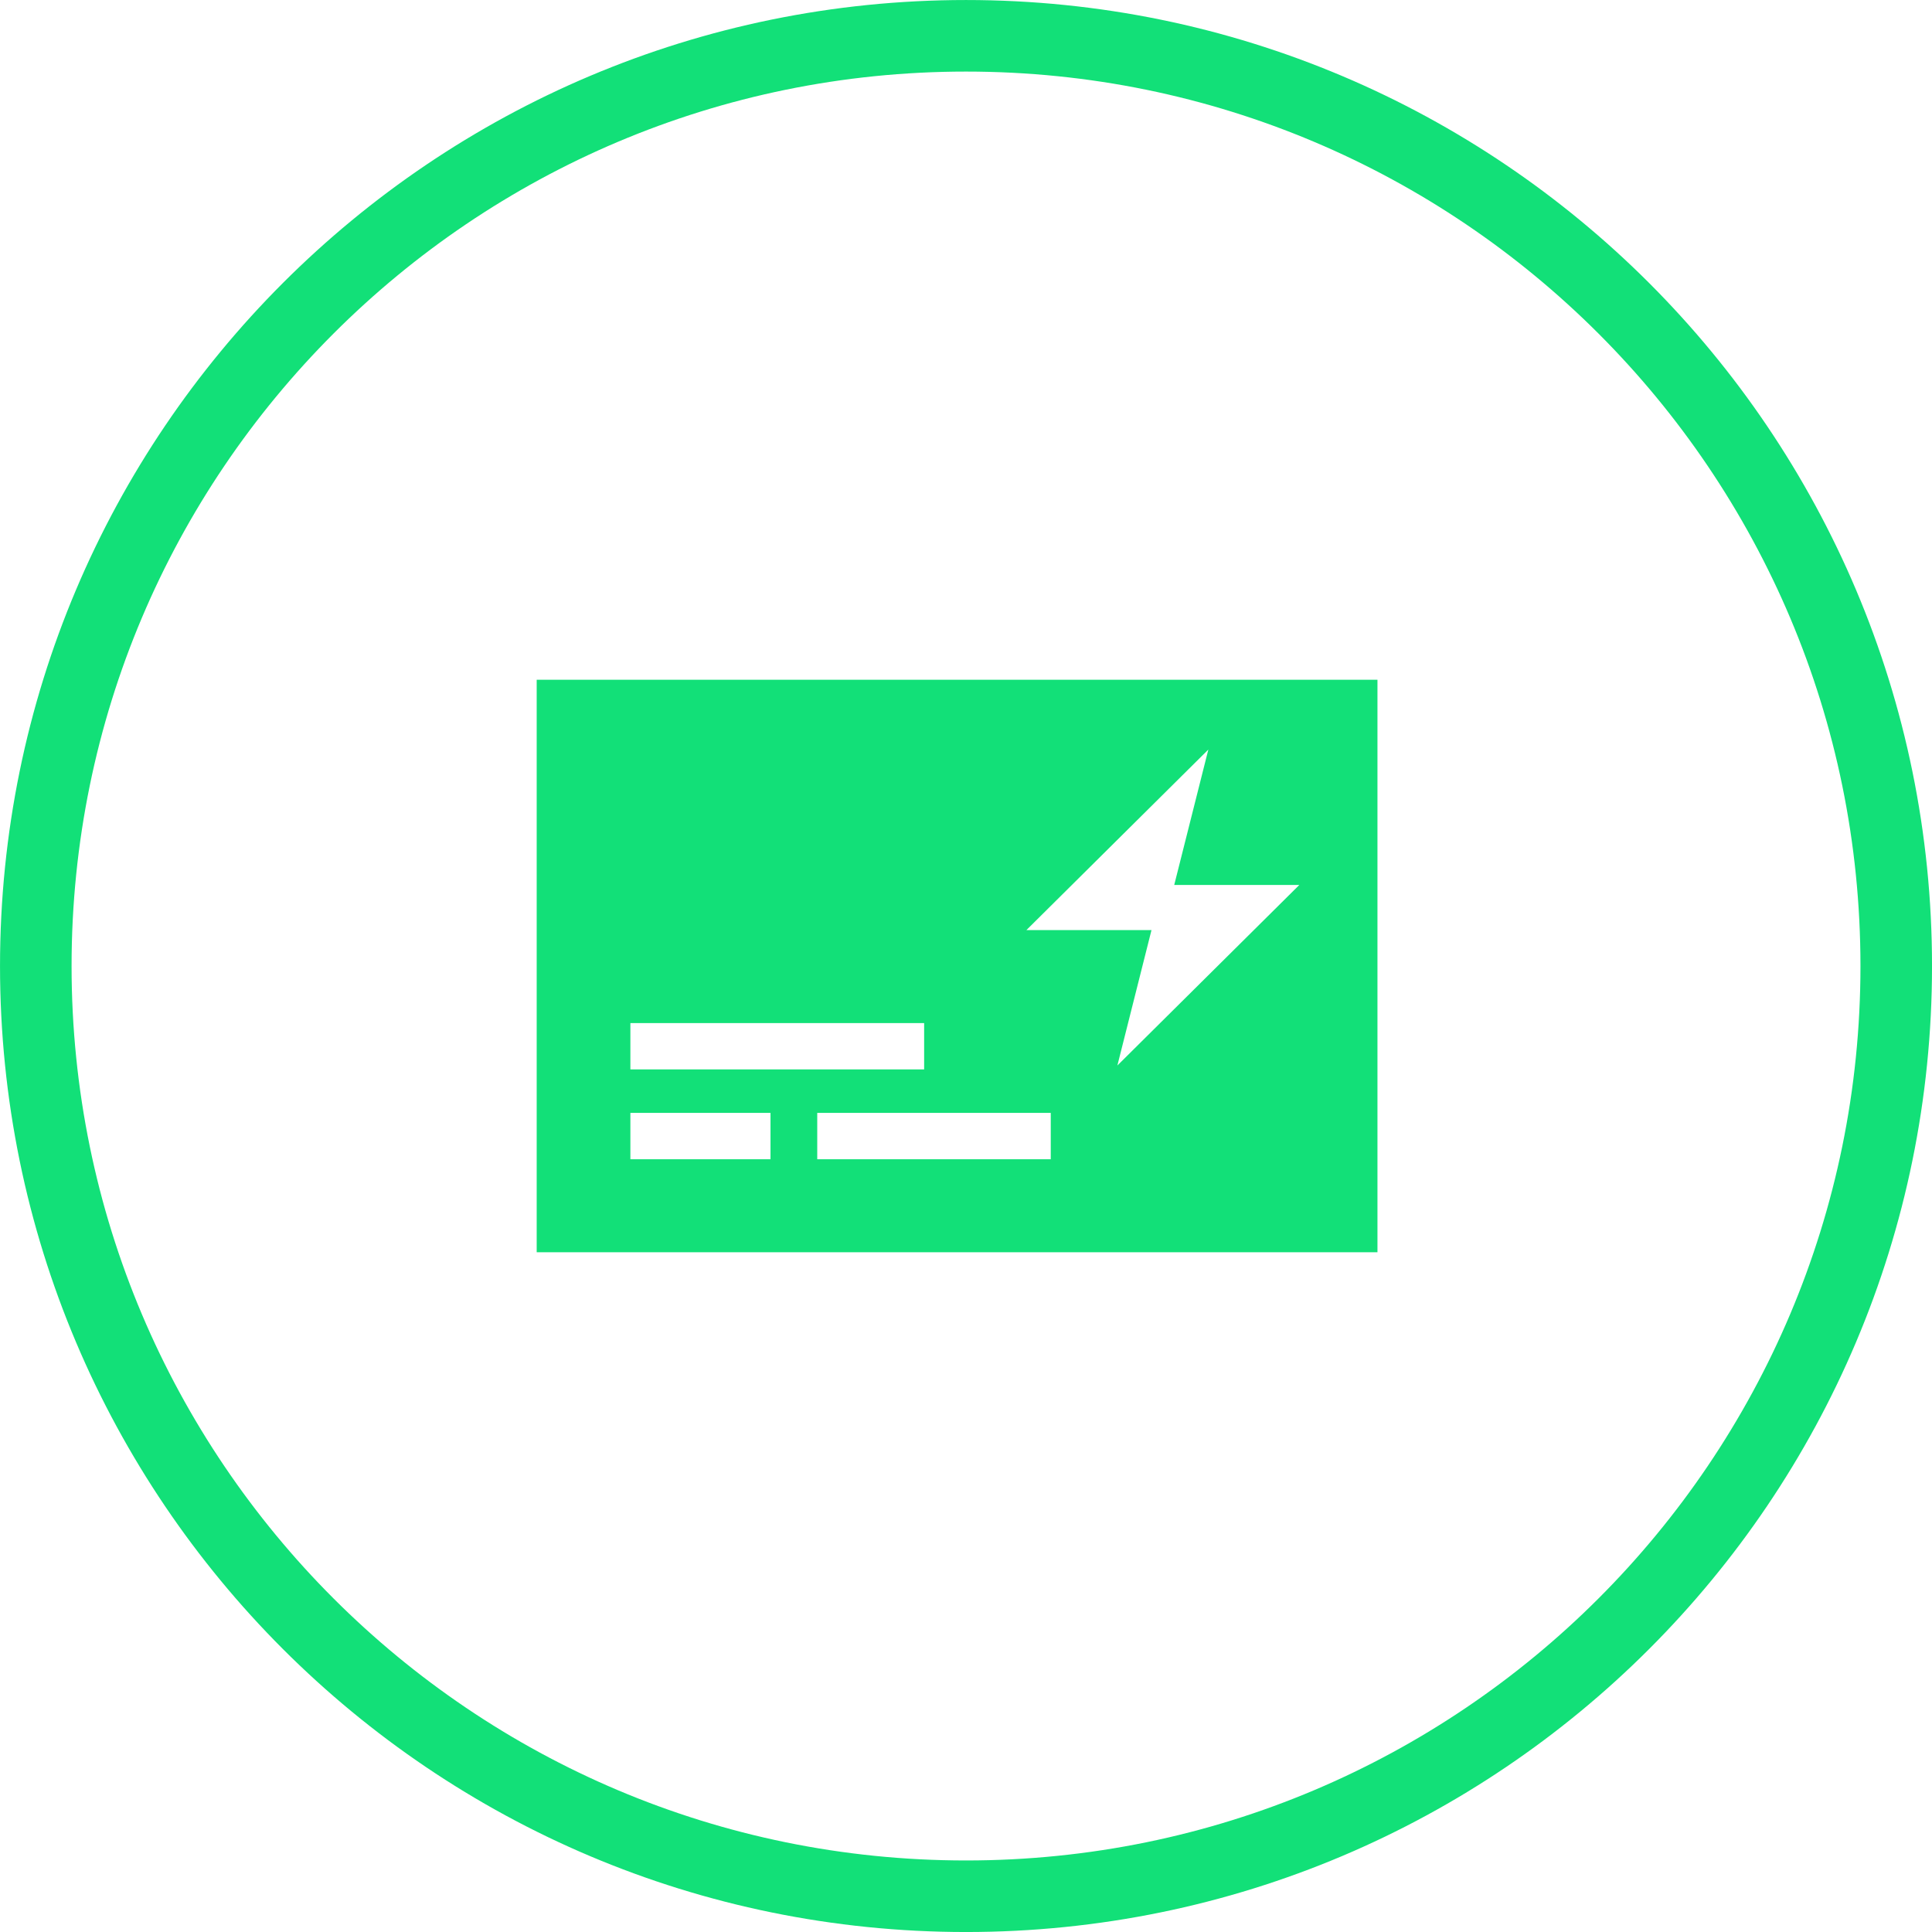
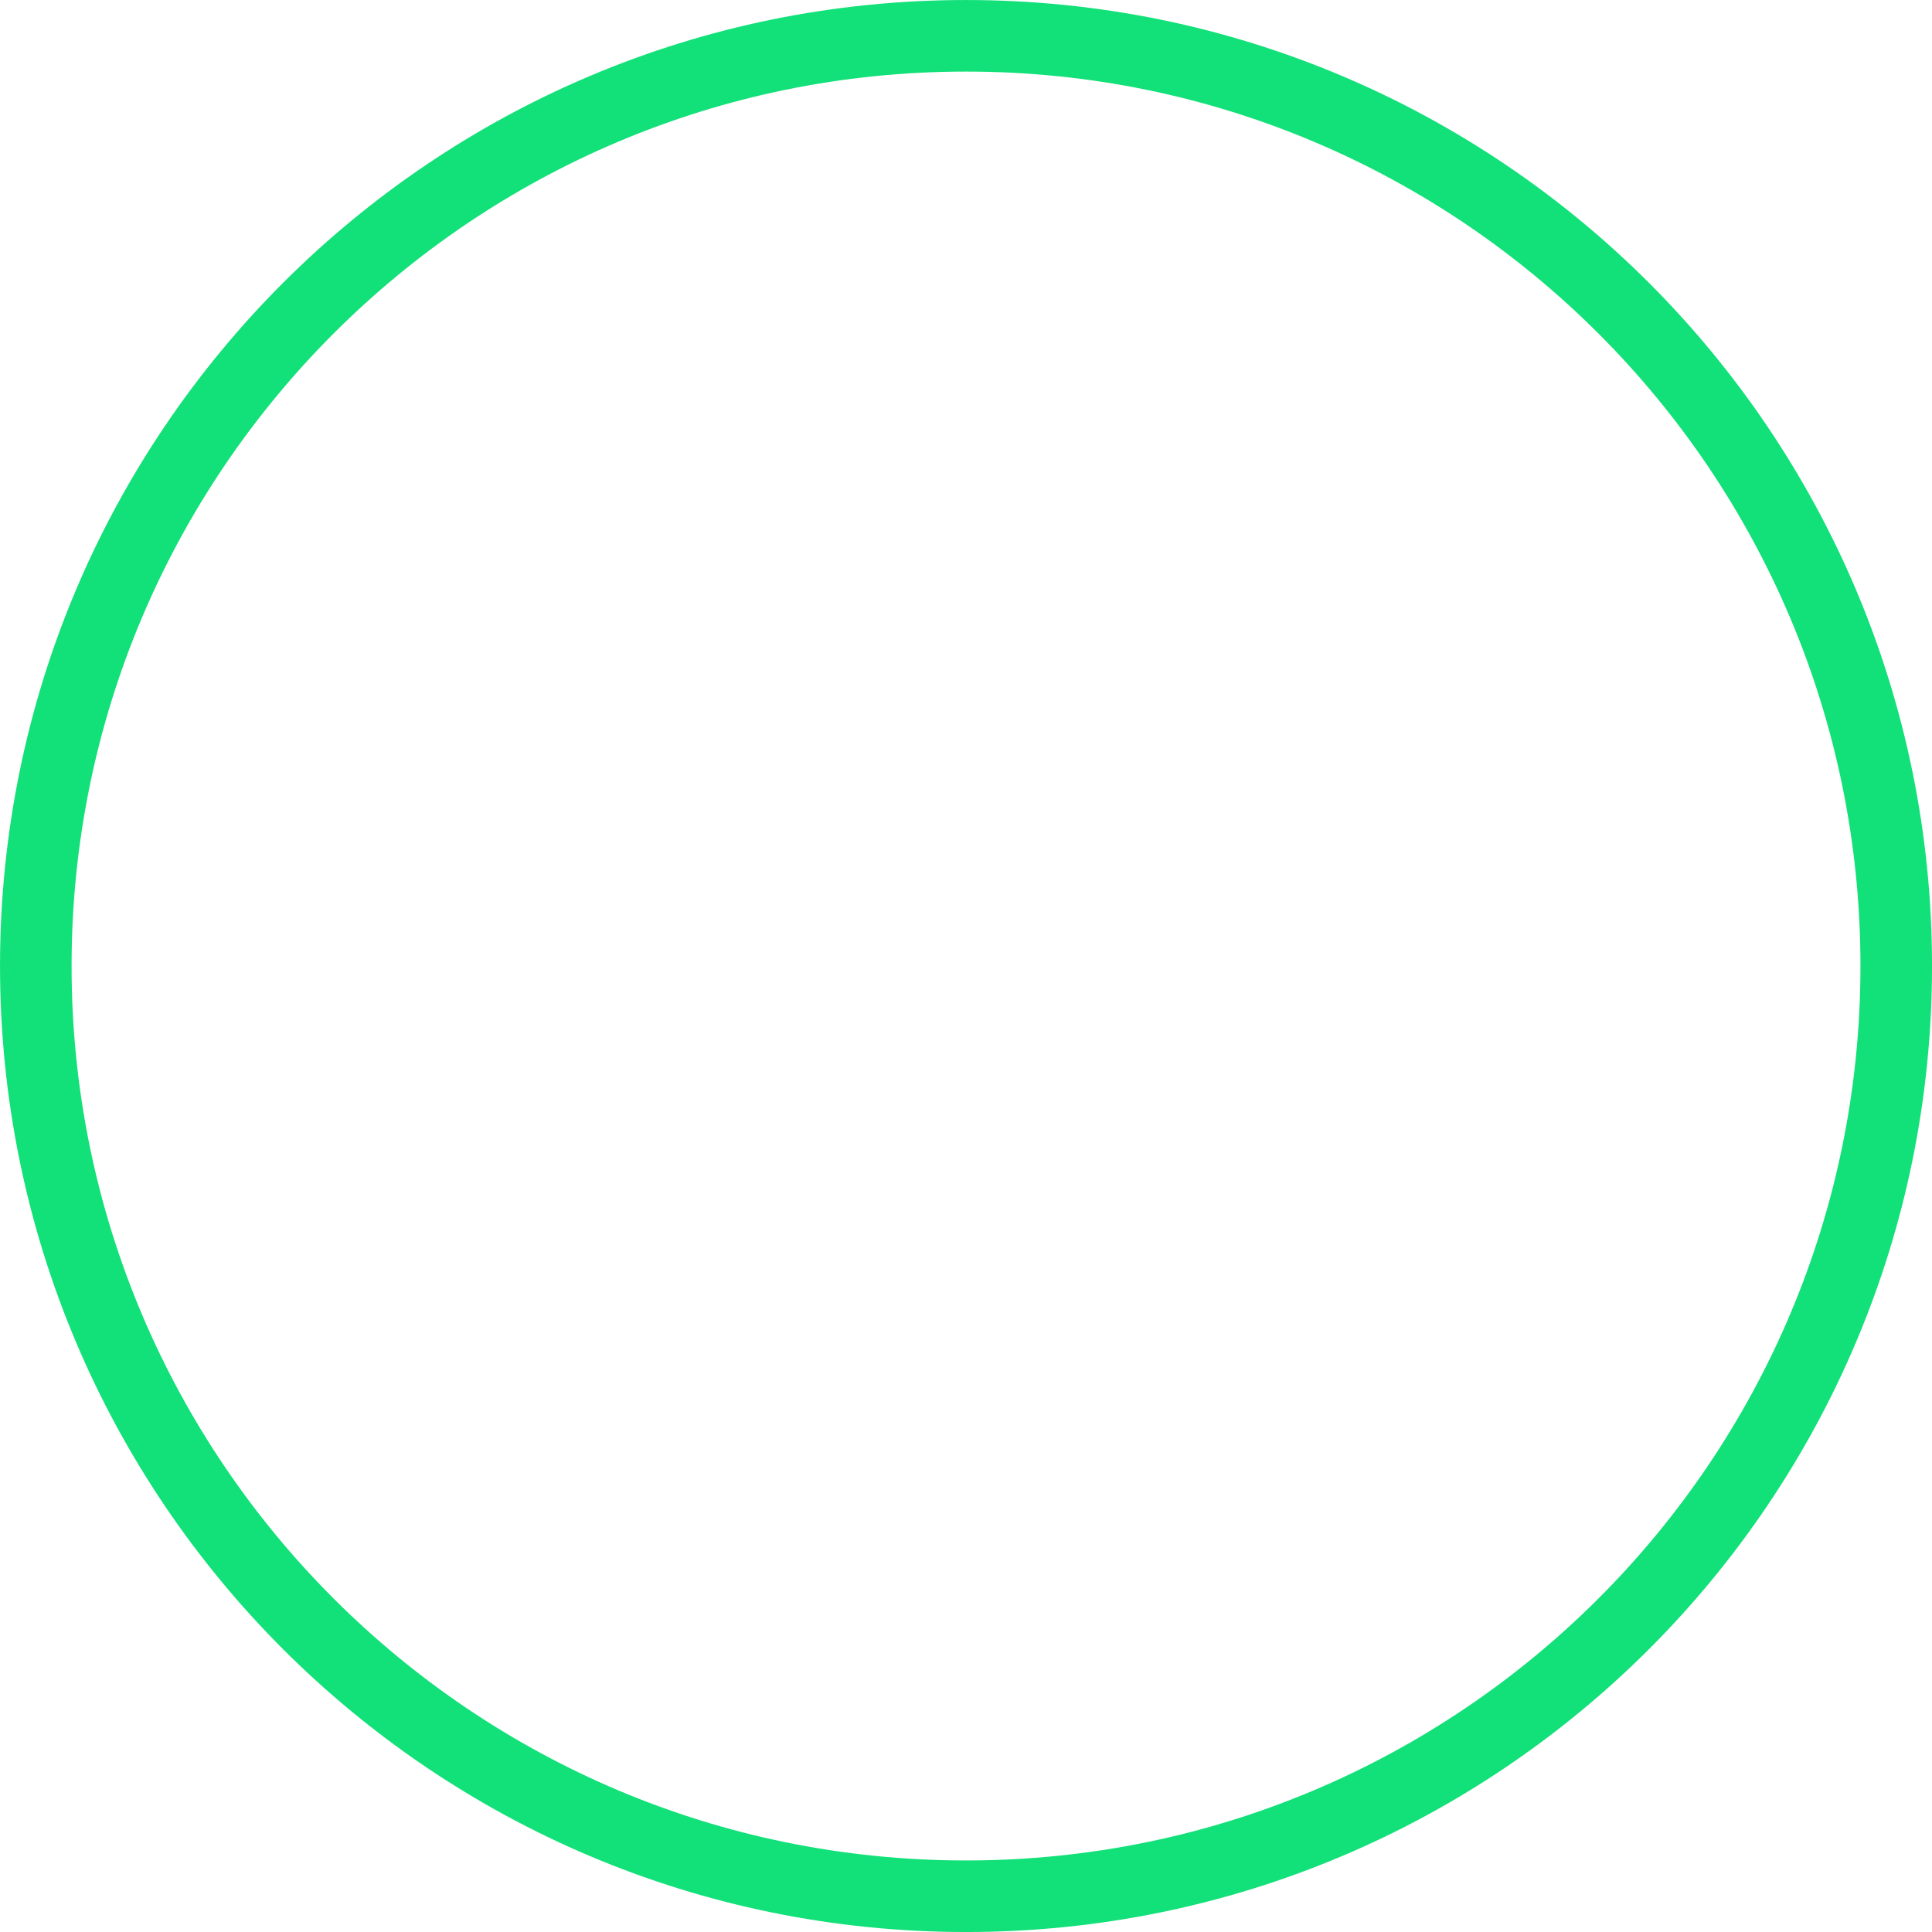
<svg xmlns="http://www.w3.org/2000/svg" width="108" height="108" viewBox="0 0 108 108" fill="none">
  <path d="M54.001 106.001C82.72 106.001 106.001 82.719 106.001 54.001C106.001 25.282 82.72 2.001 54.001 2.001C25.282 2.001 2.001 25.282 2.001 54.001C2.001 82.719 25.282 106.001 54.001 106.001Z" stroke="#12E078" stroke-width="4" />
-   <path d="M77.001 38L30.001 38L30.001 70H77.001V38ZM35.239 57.19H51.66V59.781H35.239V57.19ZM43.072 64.802H35.239L35.239 62.212H43.072V64.802ZM58.738 64.802H45.684V62.212H58.738V64.802ZM62.462 59.562L64.369 51.993L57.376 51.993L67.547 41.901L65.64 49.469H72.633L62.462 59.562Z" fill="#12E078" />
</svg>